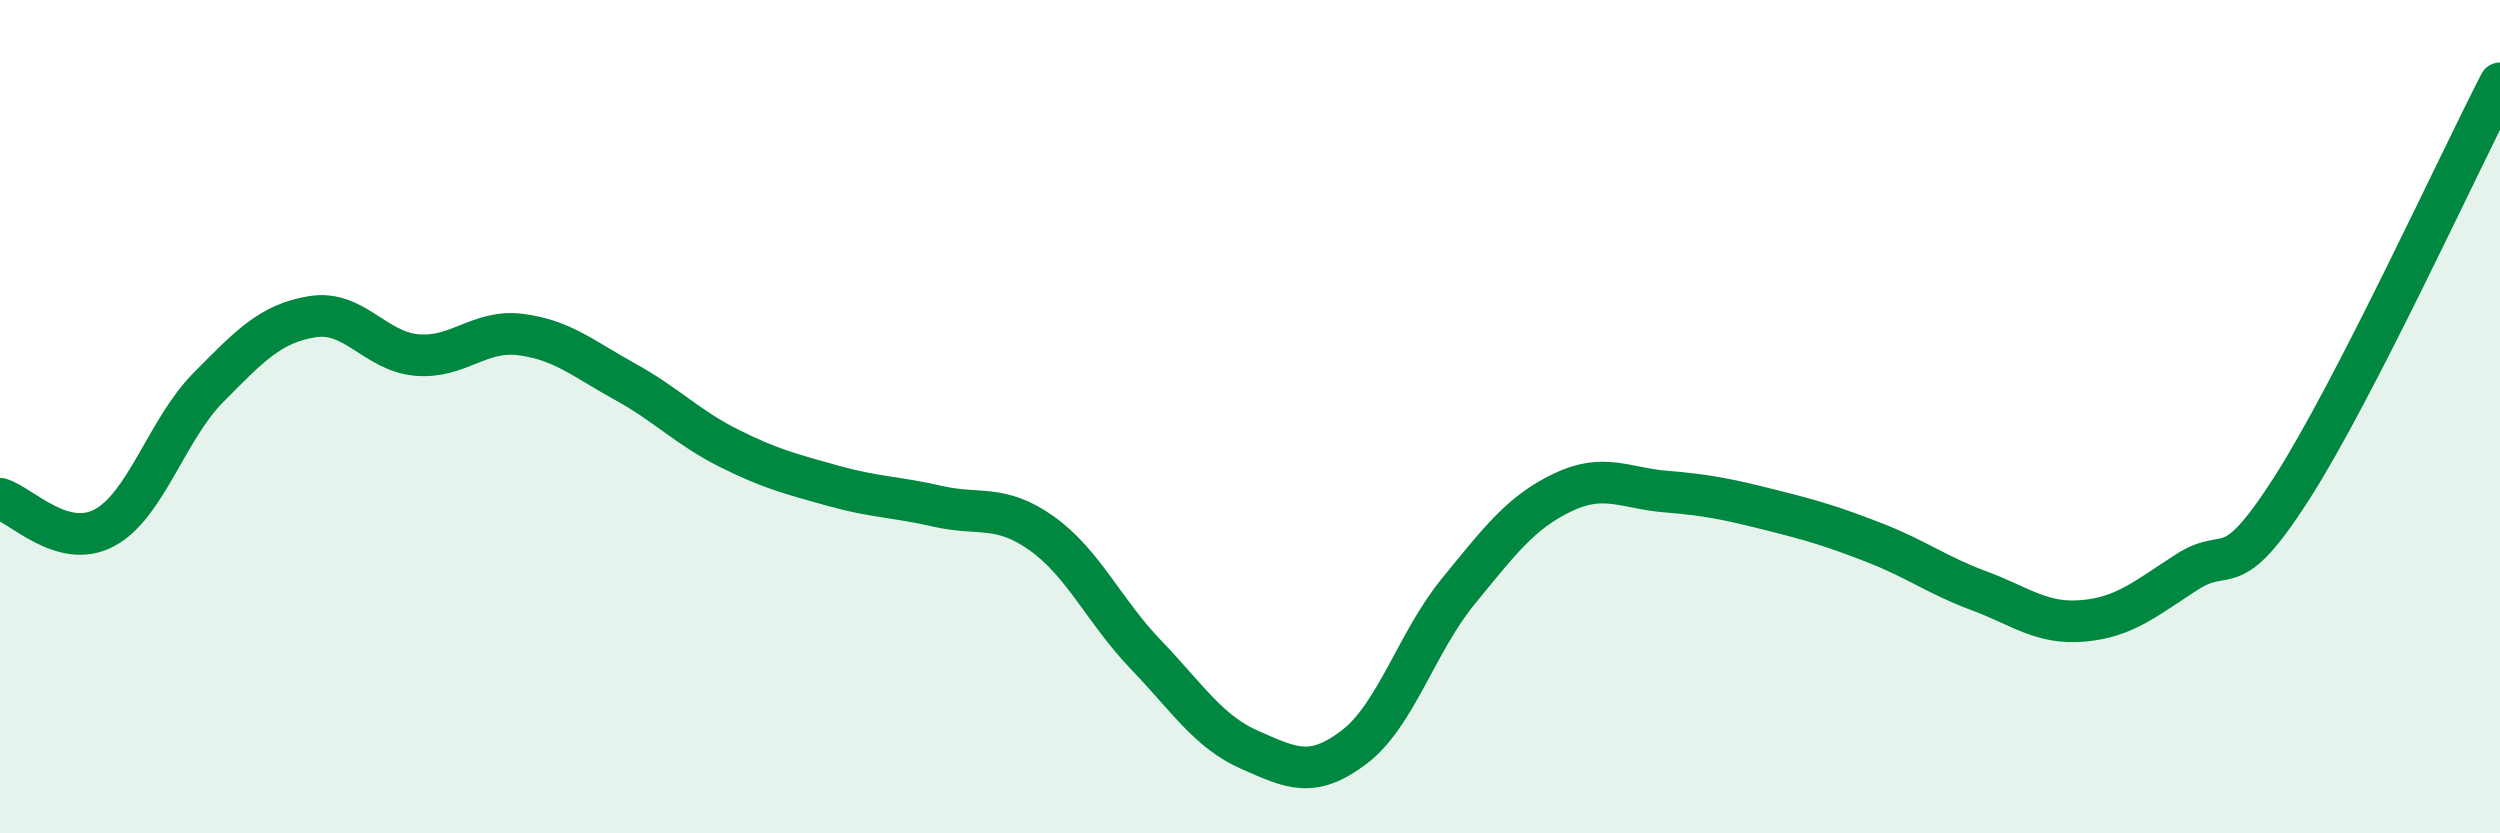
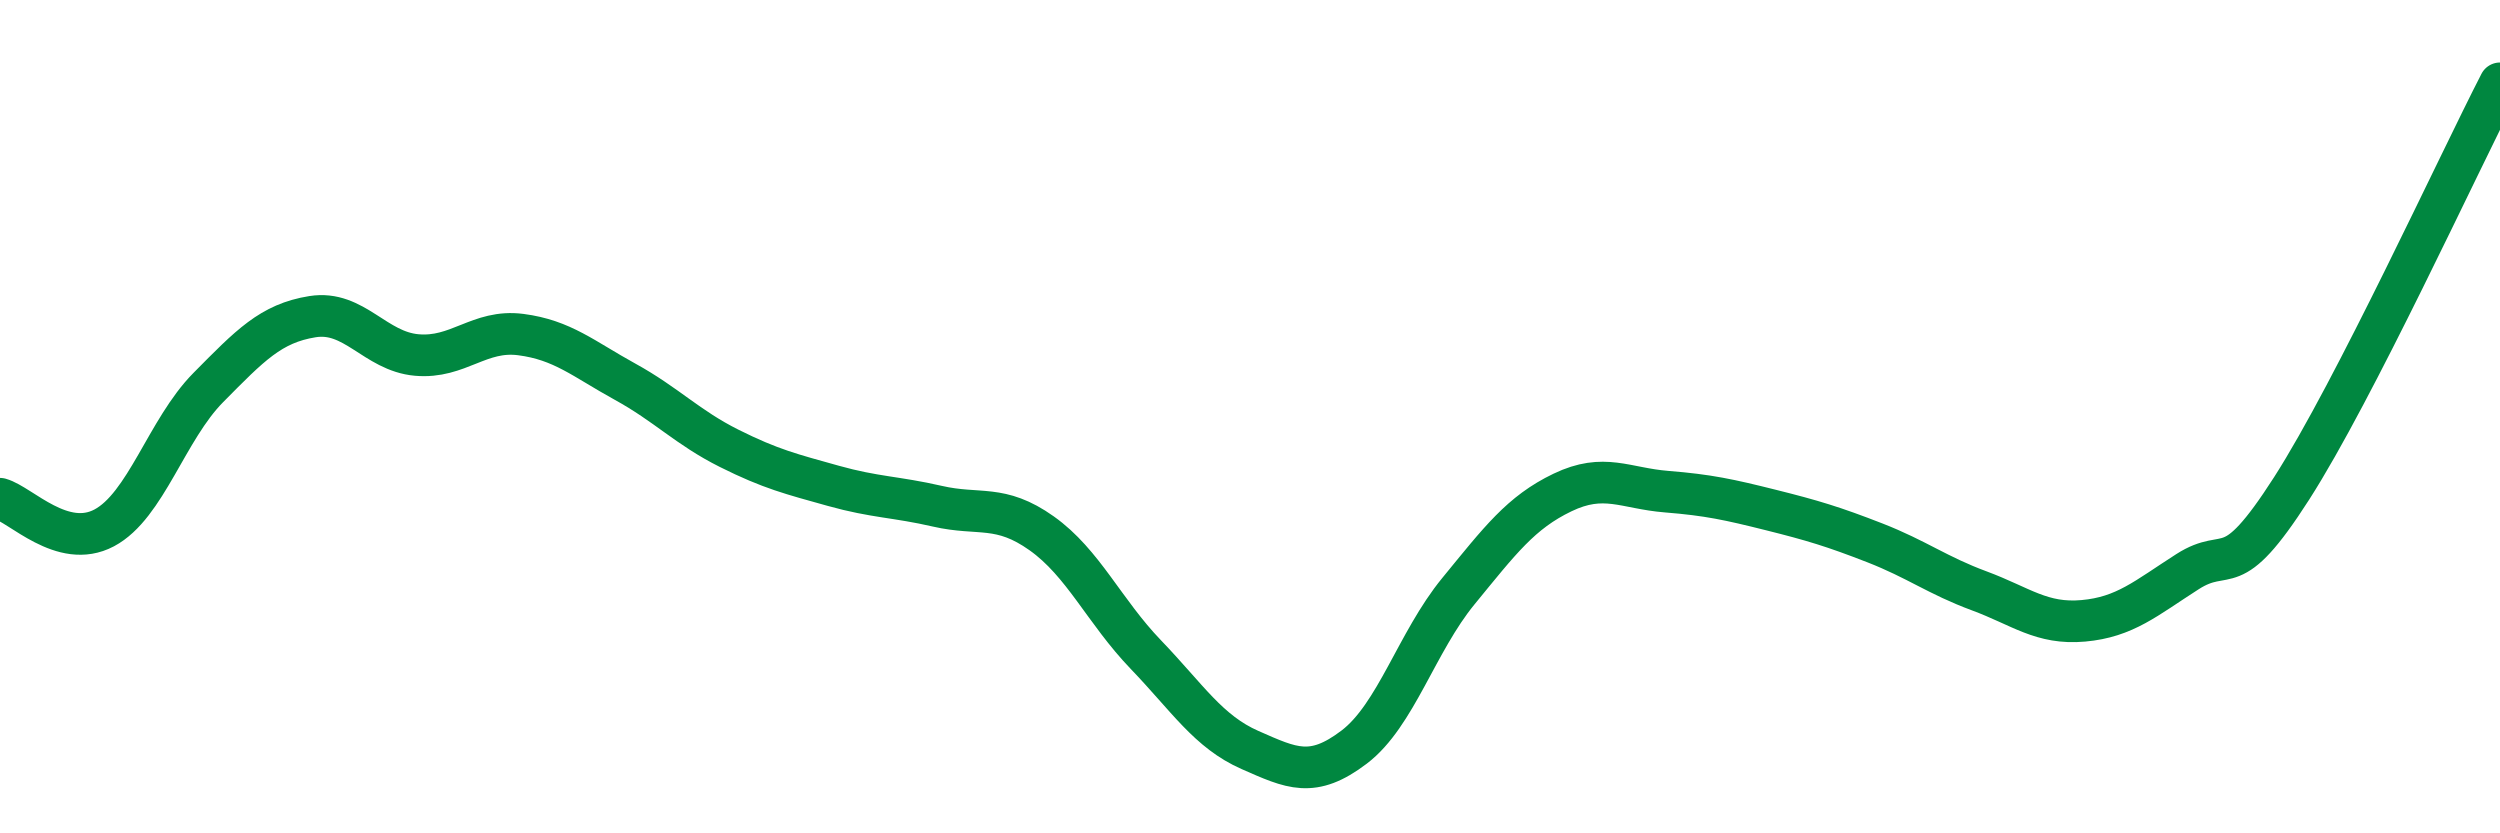
<svg xmlns="http://www.w3.org/2000/svg" width="60" height="20" viewBox="0 0 60 20">
-   <path d="M 0,11.97 C 0.5,12.11 1.5,13.2 2.5,12.67 C 3.5,12.14 4,10.31 5,9.3 C 6,8.29 6.5,7.76 7.5,7.6 C 8.5,7.44 9,8.43 10,8.52 C 11,8.61 11.5,7.9 12.5,8.03 C 13.5,8.16 14,8.61 15,9.16 C 16,9.71 16.5,10.26 17.5,10.76 C 18.5,11.26 19,11.38 20,11.66 C 21,11.94 21.5,11.92 22.5,12.15 C 23.5,12.38 24,12.09 25,12.8 C 26,13.51 26.5,14.67 27.5,15.71 C 28.5,16.75 29,17.56 30,18 C 31,18.44 31.5,18.69 32.5,17.93 C 33.5,17.17 34,15.41 35,14.19 C 36,12.97 36.5,12.3 37.5,11.82 C 38.5,11.34 39,11.72 40,11.8 C 41,11.88 41.5,11.99 42.5,12.24 C 43.5,12.49 44,12.64 45,13.03 C 46,13.42 46.5,13.81 47.5,14.18 C 48.5,14.55 49,14.99 50,14.9 C 51,14.81 51.5,14.36 52.5,13.72 C 53.5,13.08 53.5,14.06 55,11.72 C 56.5,9.38 59,3.94 60,2L60 20L0 20Z" fill="#008740" opacity="0.1" stroke-linecap="round" stroke-linejoin="round" />
  <path d="M 0,11.97 C 0.5,12.11 1.5,13.2 2.5,12.67 C 3.5,12.14 4,10.31 5,9.3 C 6,8.29 6.5,7.76 7.5,7.6 C 8.5,7.44 9,8.43 10,8.52 C 11,8.61 11.5,7.9 12.5,8.03 C 13.5,8.16 14,8.61 15,9.16 C 16,9.71 16.5,10.26 17.5,10.76 C 18.5,11.26 19,11.38 20,11.66 C 21,11.94 21.5,11.92 22.5,12.15 C 23.5,12.38 24,12.09 25,12.8 C 26,13.51 26.5,14.67 27.5,15.71 C 28.5,16.75 29,17.56 30,18 C 31,18.44 31.5,18.69 32.5,17.93 C 33.5,17.17 34,15.41 35,14.19 C 36,12.97 36.5,12.3 37.5,11.82 C 38.5,11.34 39,11.72 40,11.8 C 41,11.88 41.5,11.99 42.5,12.24 C 43.5,12.49 44,12.64 45,13.03 C 46,13.42 46.5,13.81 47.5,14.18 C 48.5,14.55 49,14.99 50,14.9 C 51,14.81 51.5,14.36 52.5,13.72 C 53.5,13.08 53.5,14.06 55,11.72 C 56.5,9.38 59,3.94 60,2" stroke="#008740" stroke-width="1" fill="none" stroke-linecap="round" stroke-linejoin="round" />
</svg>